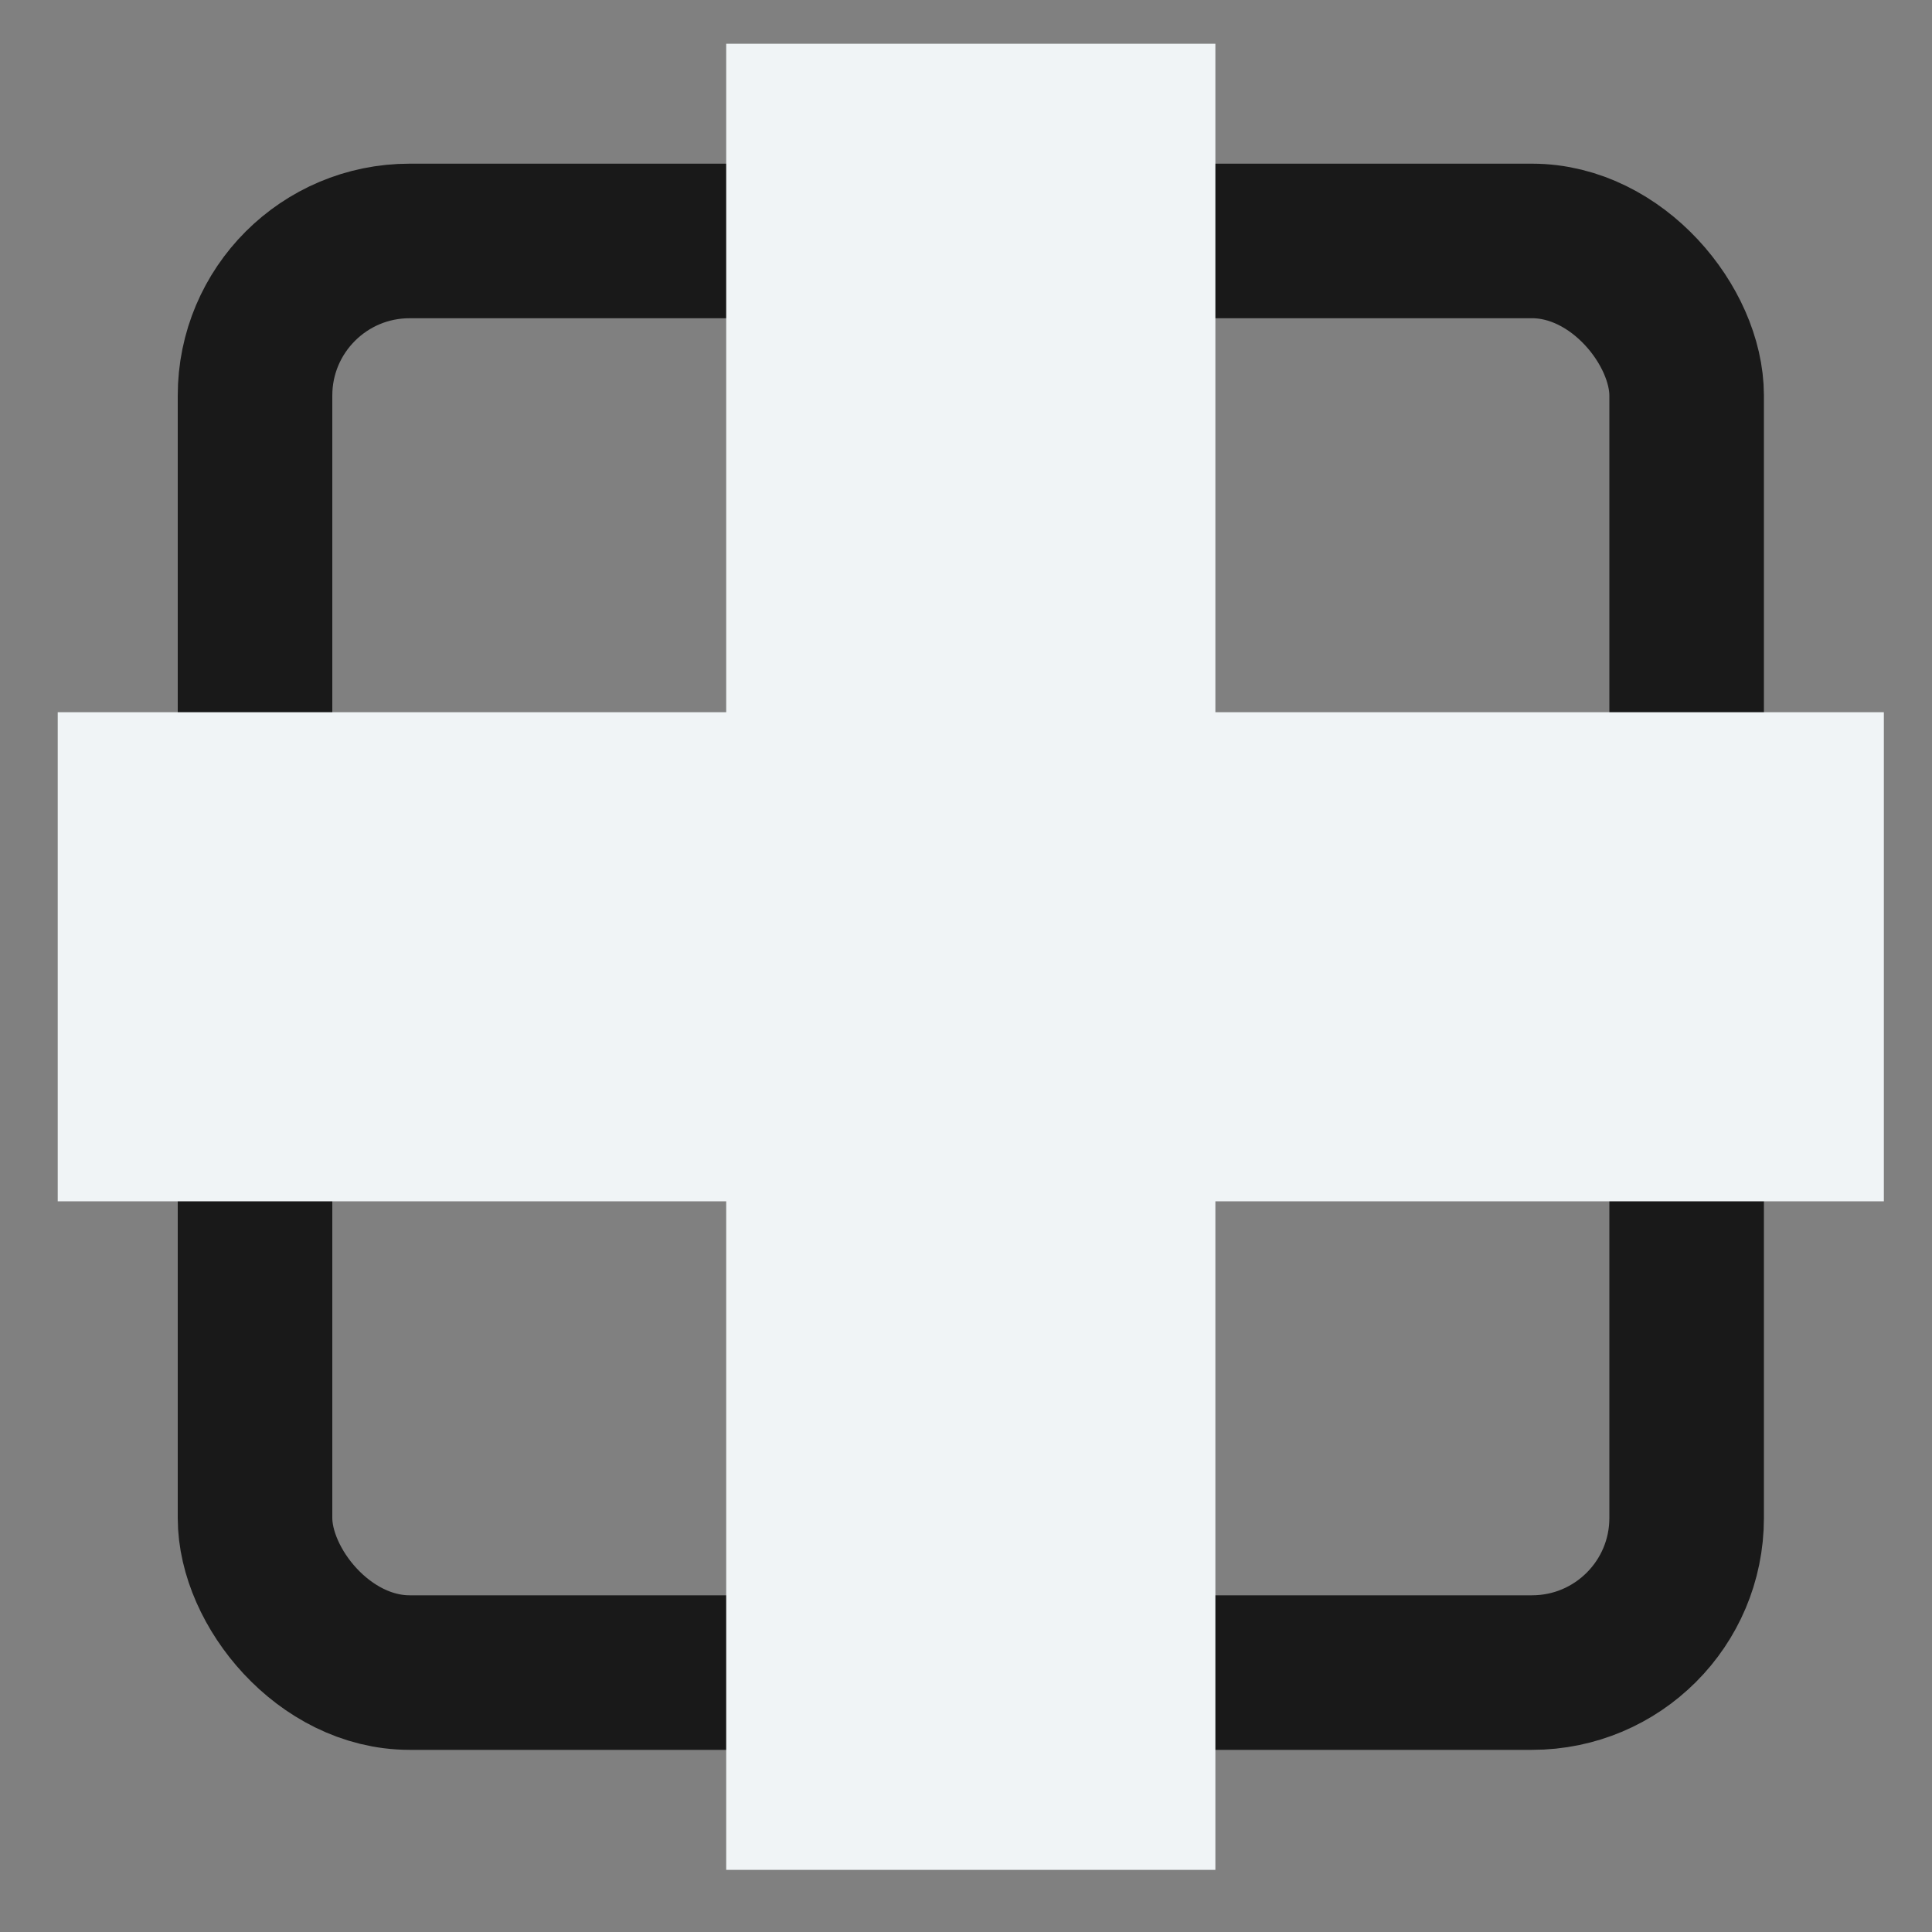
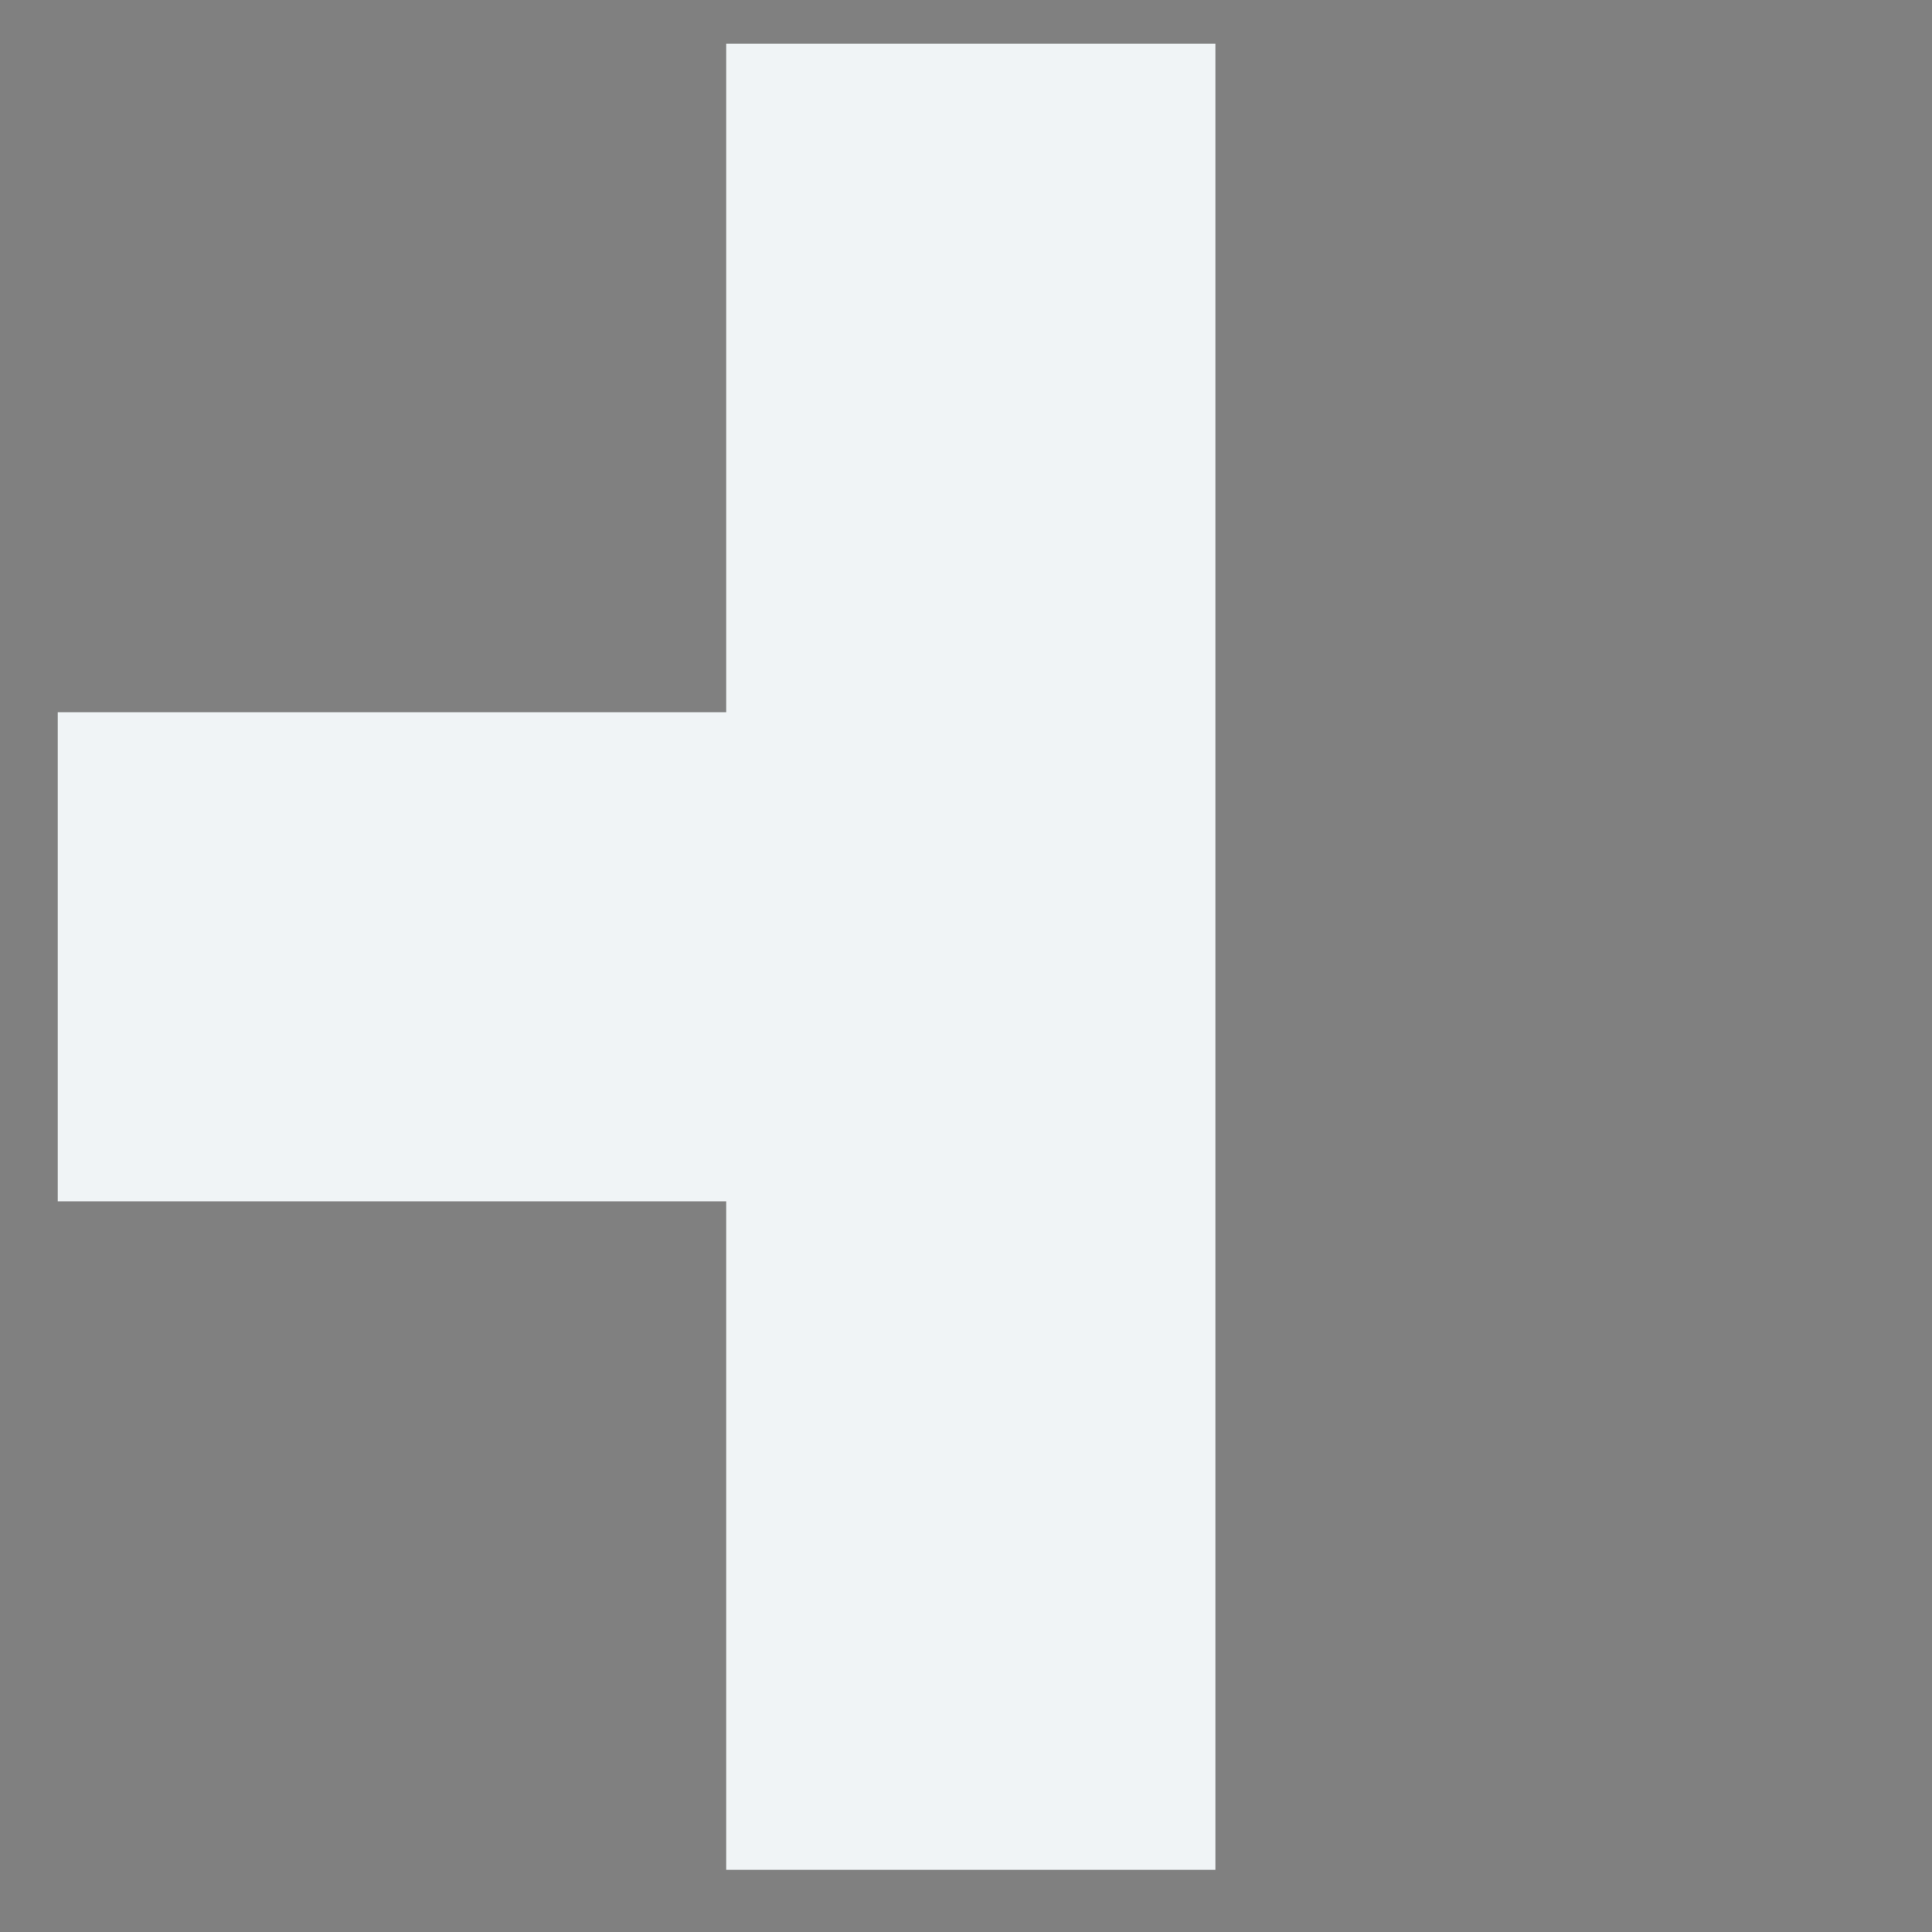
<svg xmlns="http://www.w3.org/2000/svg" width="25" height="25" viewBox="0 0 25 25" fill="none">
  <rect x="0" y="0" width="25" height="25" fill="#808080" stroke="none" />
-   <rect x="3.3" y="3.118" width="18.525" height="18.525" rx="2" stroke="#191919" stroke-width="2" />
-   <path fill-rule="evenodd" clip-rule="evenodd" d="M15.727 0.566H9.397V9.216H0.747V15.545H9.397V24.196H15.727V15.545H24.377V9.216H15.727V0.566Z" fill="#F0F4F6" />
+   <path fill-rule="evenodd" clip-rule="evenodd" d="M15.727 0.566H9.397V9.216H0.747V15.545H9.397V24.196H15.727V15.545V9.216H15.727V0.566Z" fill="#F0F4F6" />
</svg>